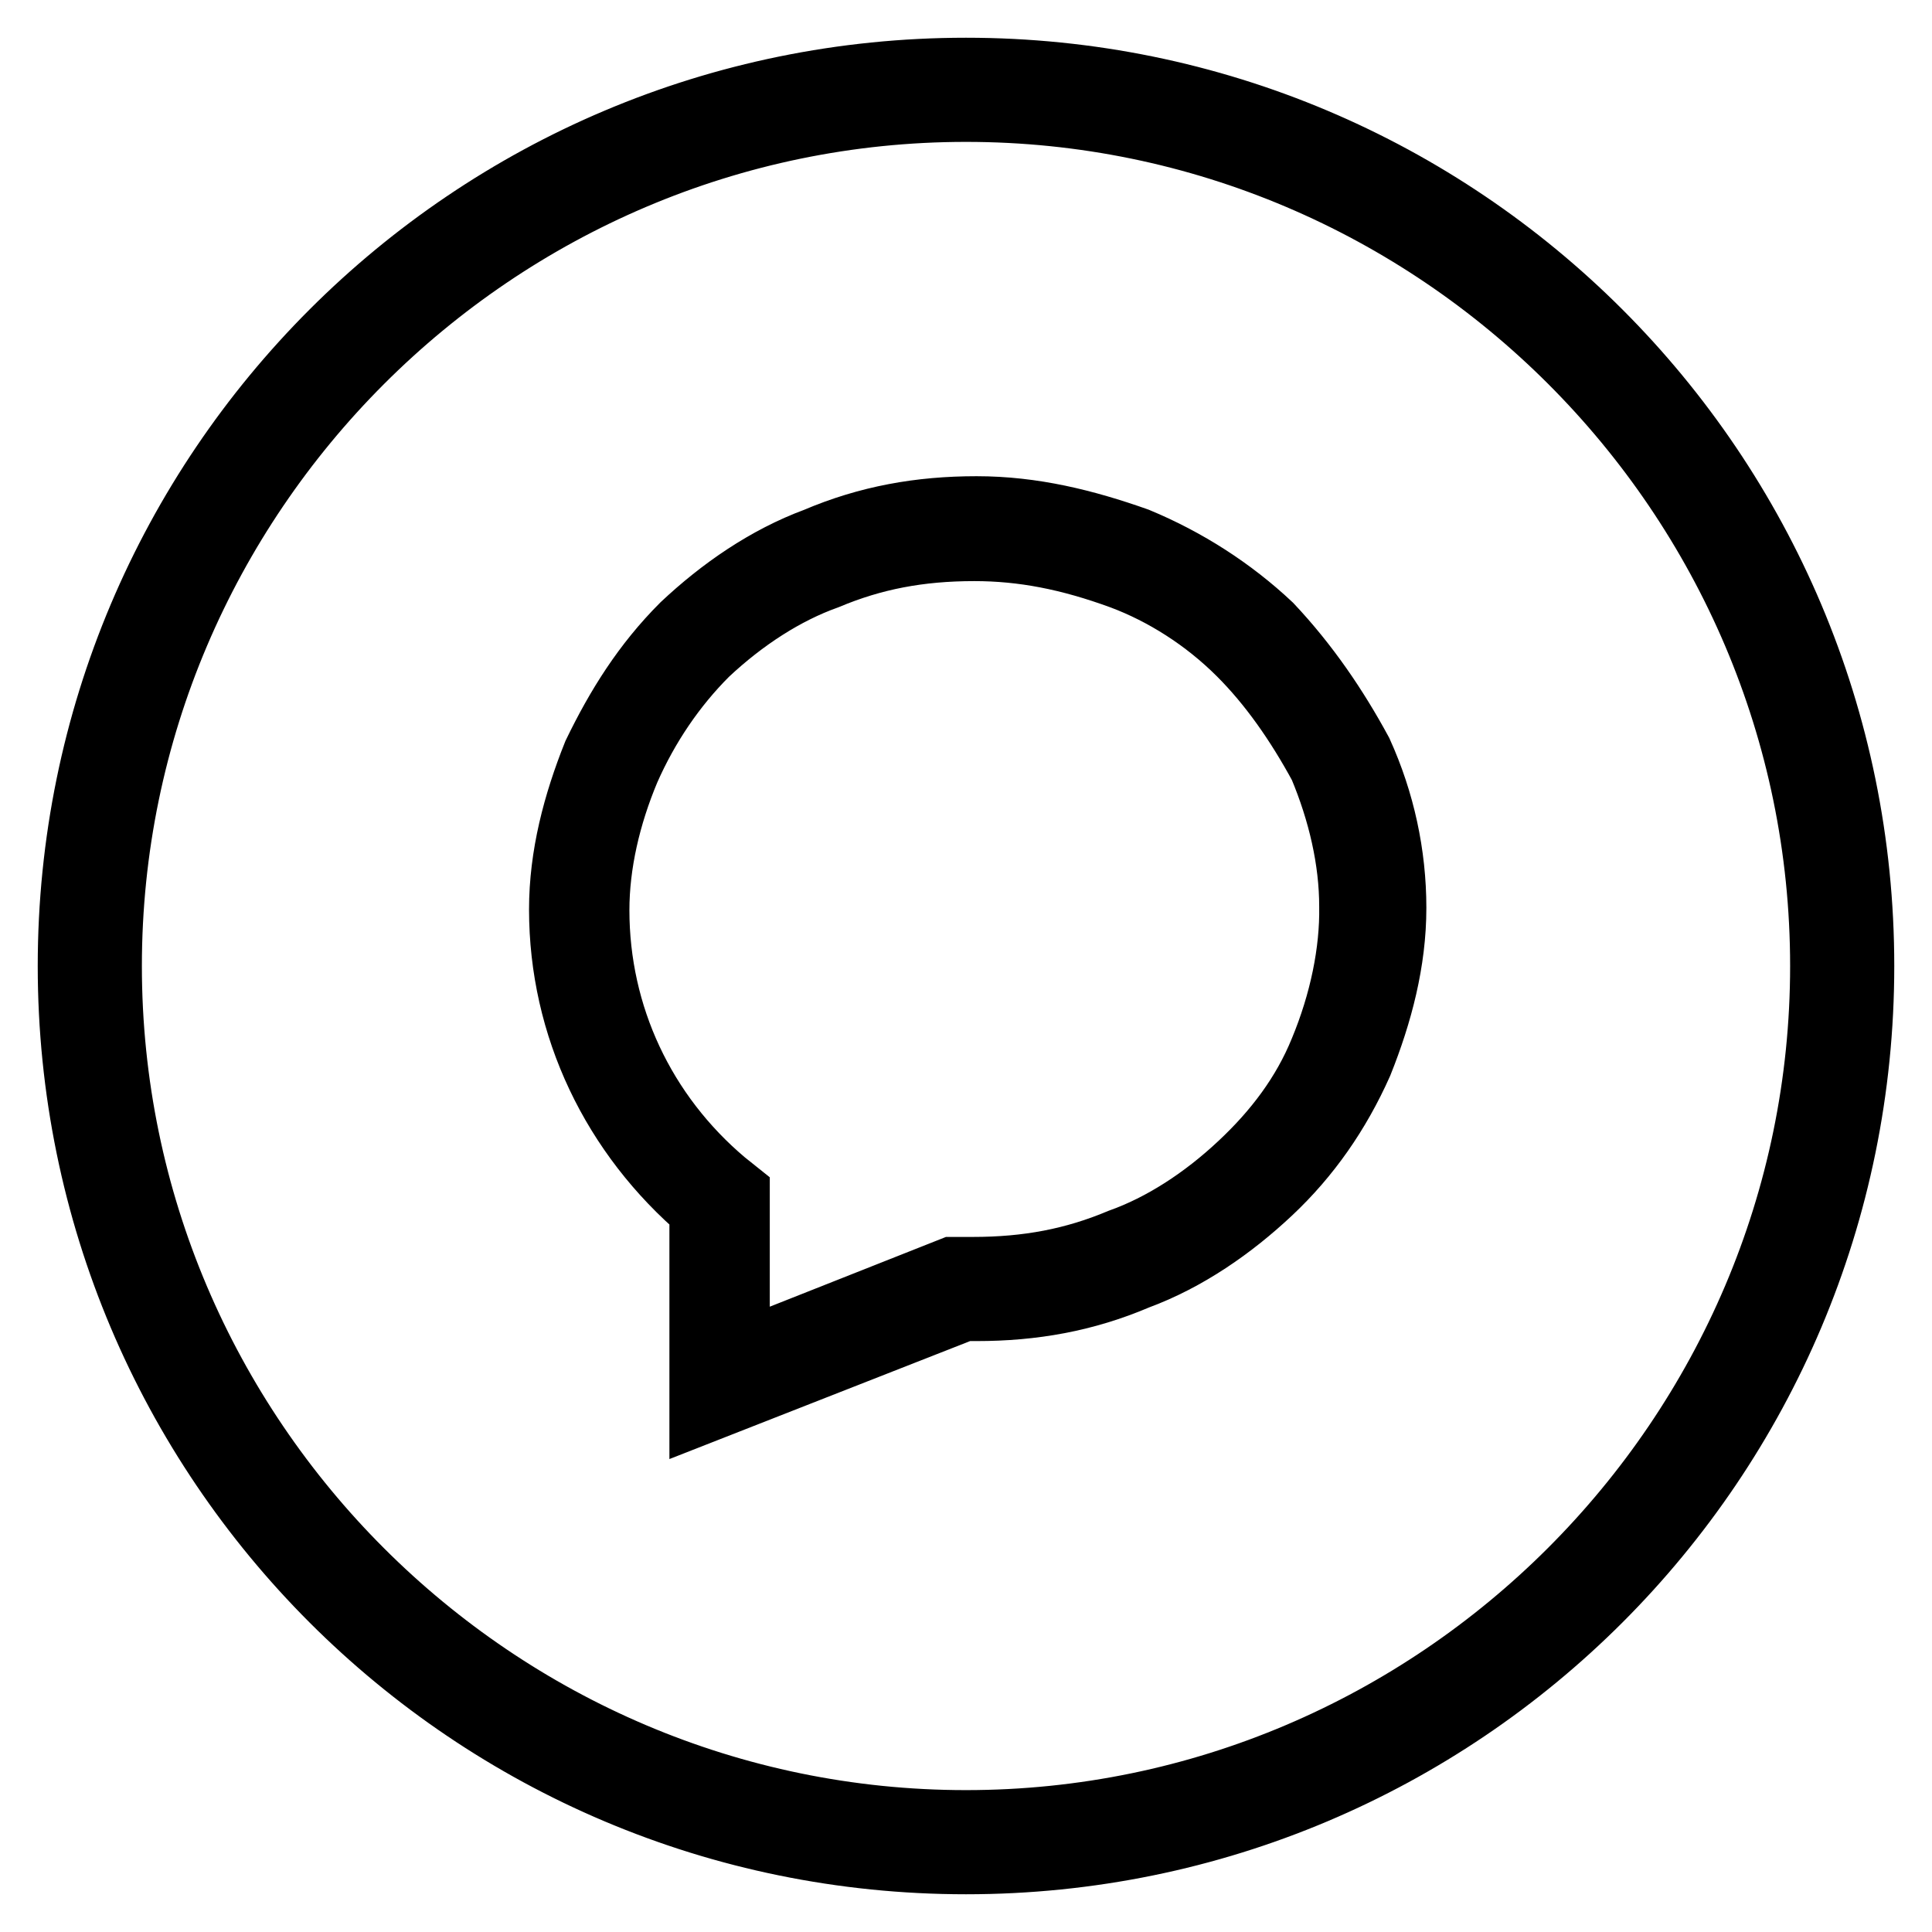
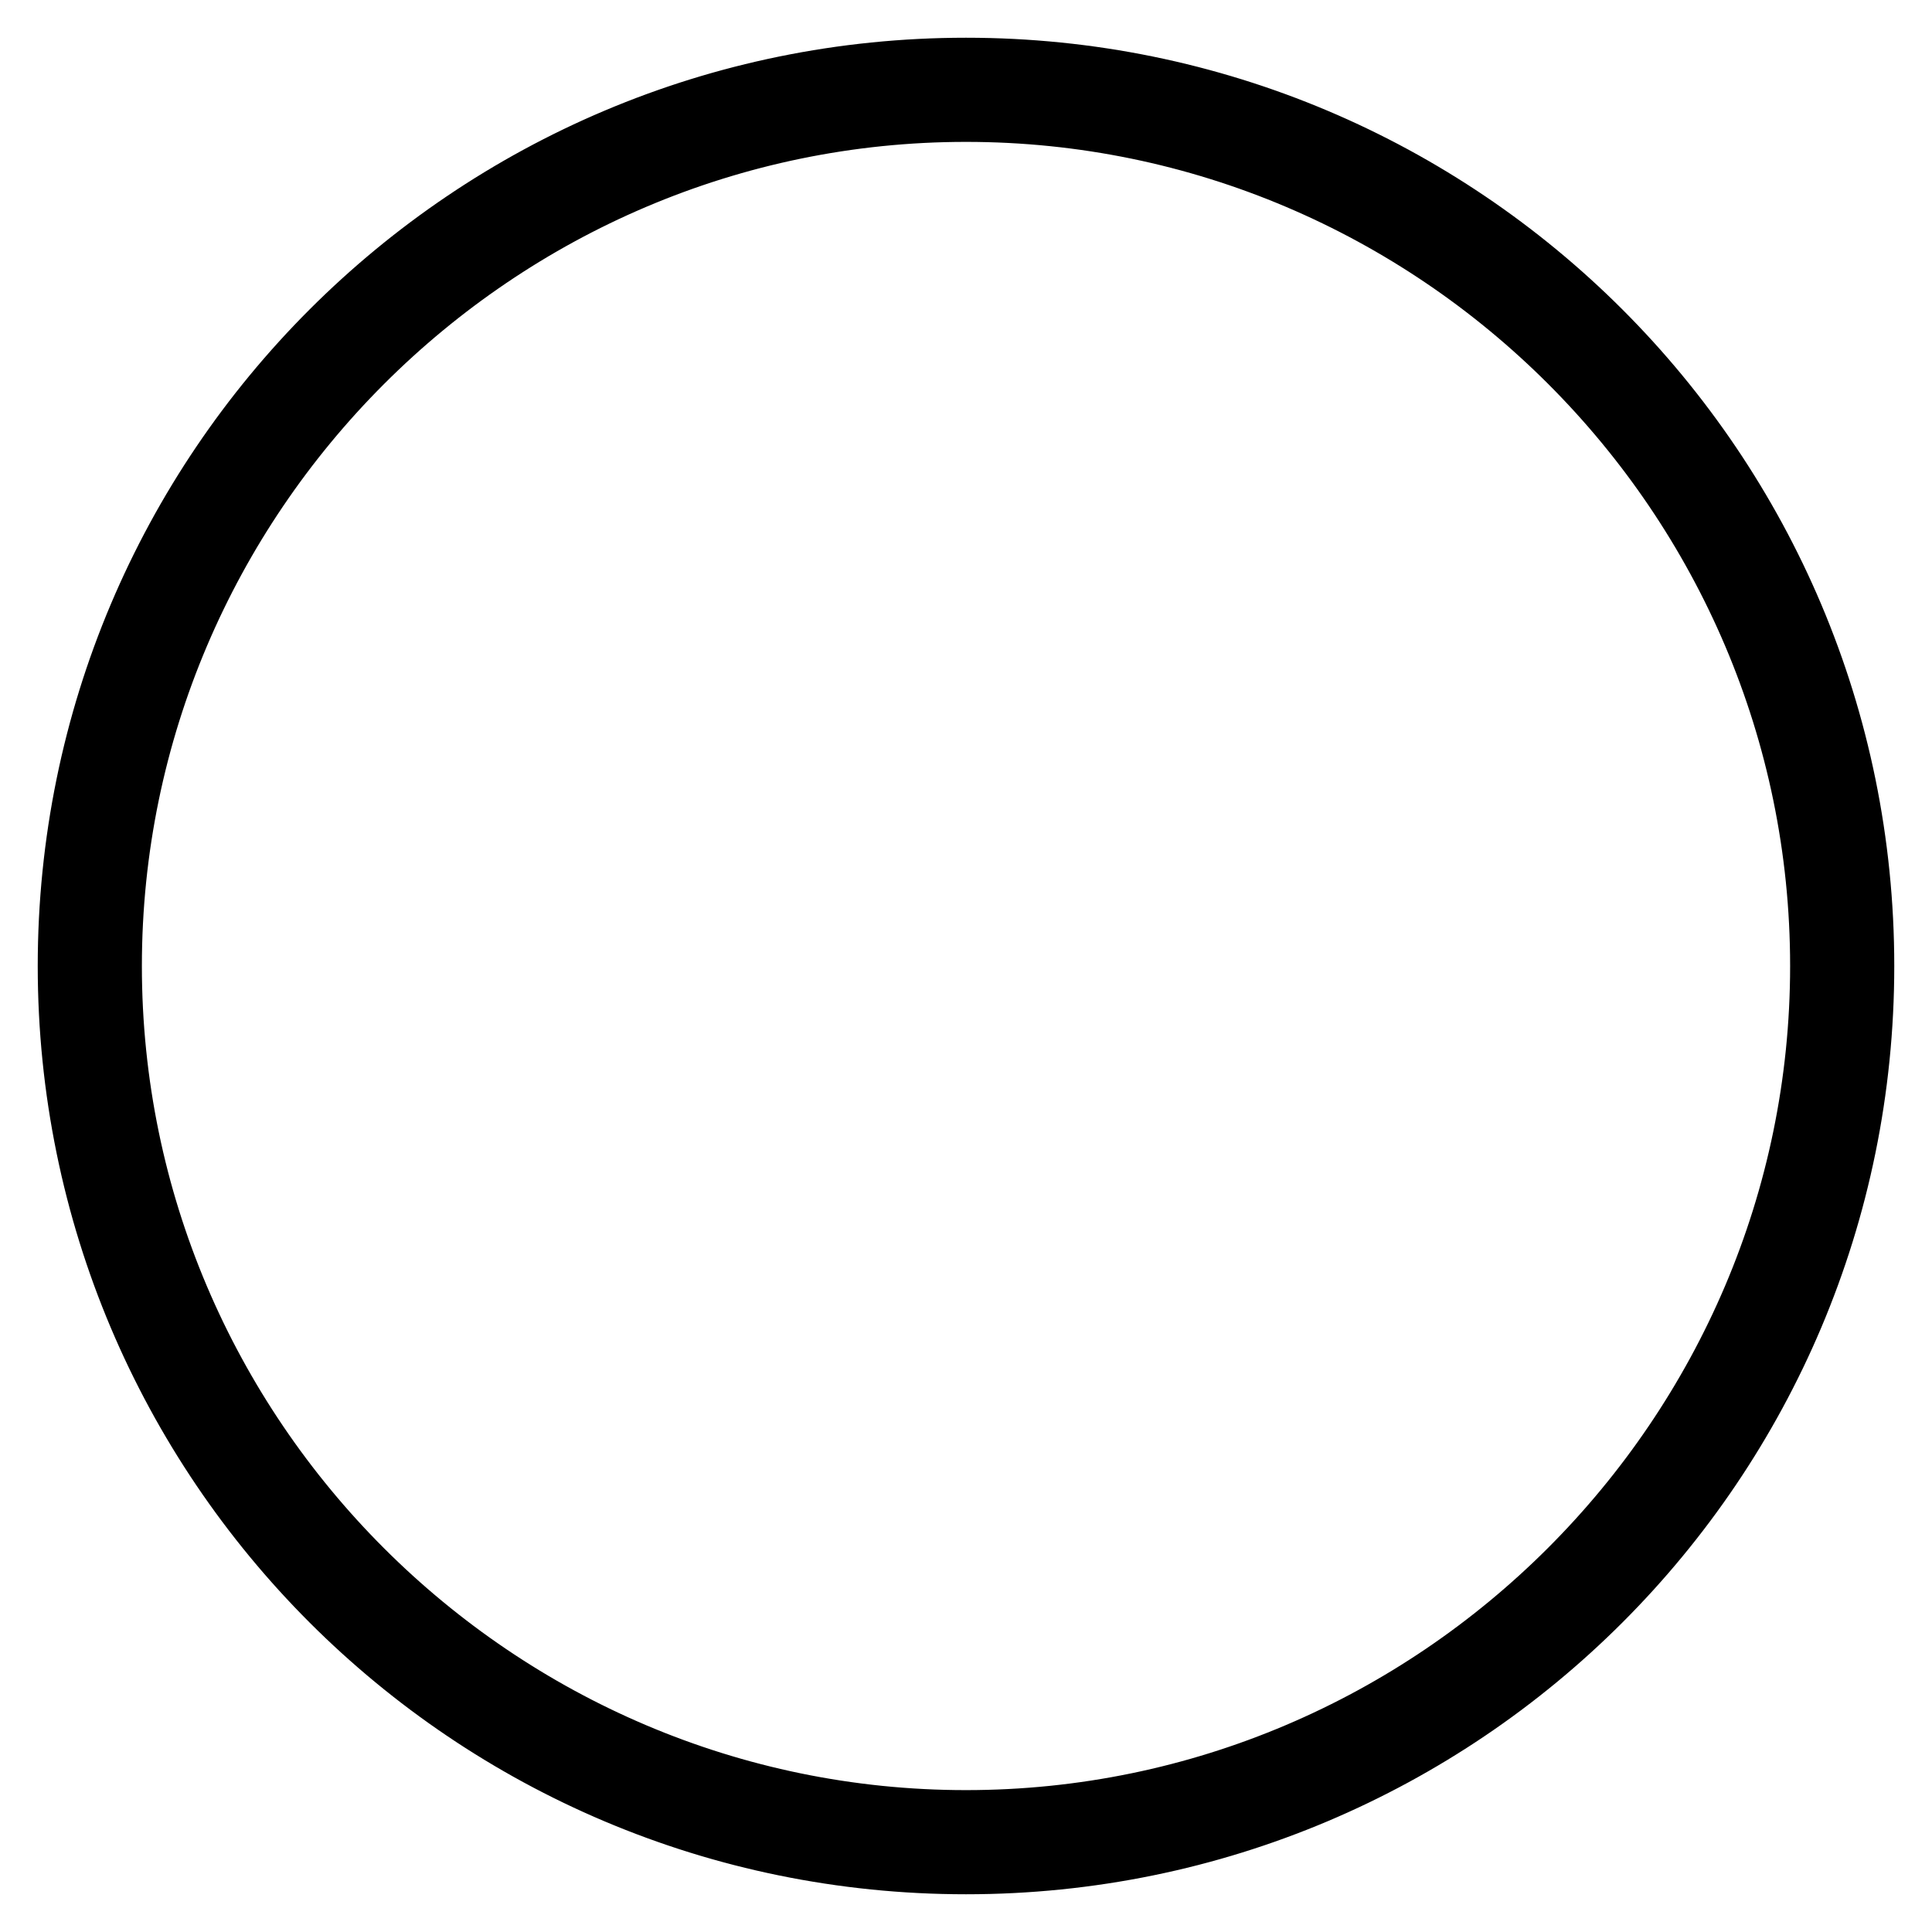
<svg xmlns="http://www.w3.org/2000/svg" version="1.1" x="0px" y="0px" viewBox="0 0 256 256" enable-background="new 0 0 256 256" xml:space="preserve">
  <g>
    <g>
-       <path stroke-width="10" fill-opacity="0" stroke="#000000" d="M128,10C62.8,10,10,62.8,10,128c0,65.2,52.8,118,118,118c65.2,0,118-52.8,118-118C246,62.8,193.2,10,128,10z M128,242.2c-62.8,0-114.2-51.3-114.2-114.2C13.8,65.2,65.2,13.8,128,13.8c62.8,0,114.2,51.3,114.2,114.2C242.2,190.8,190.8,242.2,128,242.2z" />
-       <path stroke-width="10" fill-opacity="0" stroke="#000000" d="M167.8,83.4c-5-4.7-10.9-8.5-17.4-11.2c-6.8-2.4-13.6-4.1-21-4.1c-7.4,0-14.2,1.2-21,4.1c-6.5,2.4-12.4,6.5-17.4,11.2c-5,5-8.5,10.6-11.5,16.8c-2.6,6.5-4.4,13.3-4.4,20.3c0,15.3,6.8,29.5,18.6,39.5v26l33.9-13.3h1.8c7.4,0,14.2-1.2,21-4.1c6.5-2.4,12.4-6.5,17.4-11.2c5-4.7,8.9-10.3,11.8-16.8c2.6-6.5,4.4-13.3,4.4-20.3s-1.5-13.9-4.4-20.3C176.4,94.1,172.6,88.5,167.8,83.4z M175.8,139.5c-2.4,5.9-6.2,10.9-10.9,15.3c-5,4.7-10.6,8.3-16.2,10.3c-6.2,2.6-12.4,3.8-19.8,3.8h-2.6L97,180.5v-22.1l-1.5-1.2c-10.9-9.2-17.1-22.4-17.1-36.6c0-6.2,1.5-12.7,4.1-18.9c2.6-5.9,6.2-11.2,10.6-15.6c5-4.7,10.6-8.3,16.2-10.3c6.2-2.6,12.4-3.8,19.8-3.8c6.5,0,12.7,1.2,19.8,3.8c5.6,2.1,11.2,5.6,15.9,10.3c4.1,4.1,7.7,9.2,10.9,15.1c2.6,6.2,4.1,12.7,4.1,18.9C179.9,126.2,178.5,133,175.8,139.5z" />
+       <path stroke-width="10" fill-opacity="0" stroke="#000000" d="M128,10C62.8,10,10,62.8,10,128c0,65.2,52.8,118,118,118c65.2,0,118-52.8,118-118C246,62.8,193.2,10,128,10M128,242.2c-62.8,0-114.2-51.3-114.2-114.2C13.8,65.2,65.2,13.8,128,13.8c62.8,0,114.2,51.3,114.2,114.2C242.2,190.8,190.8,242.2,128,242.2z" />
    </g>
  </g>
</svg>